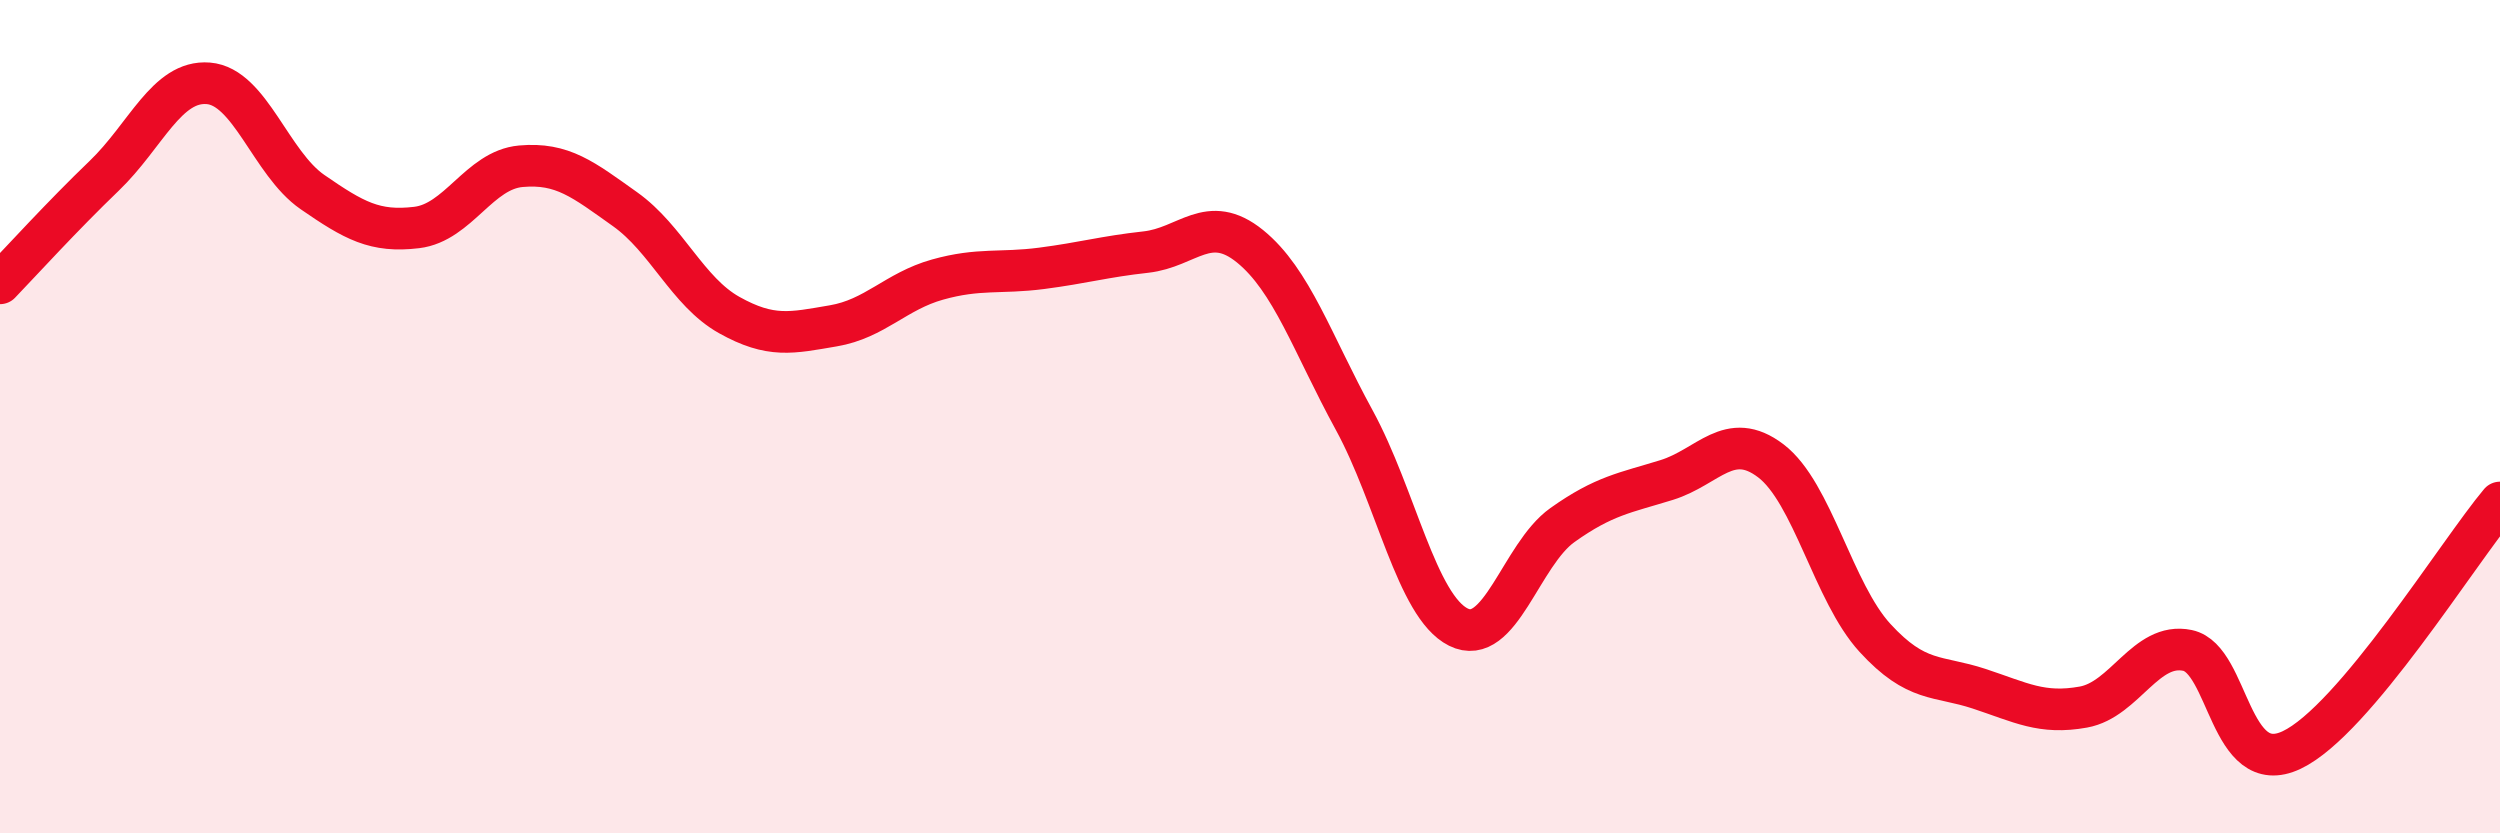
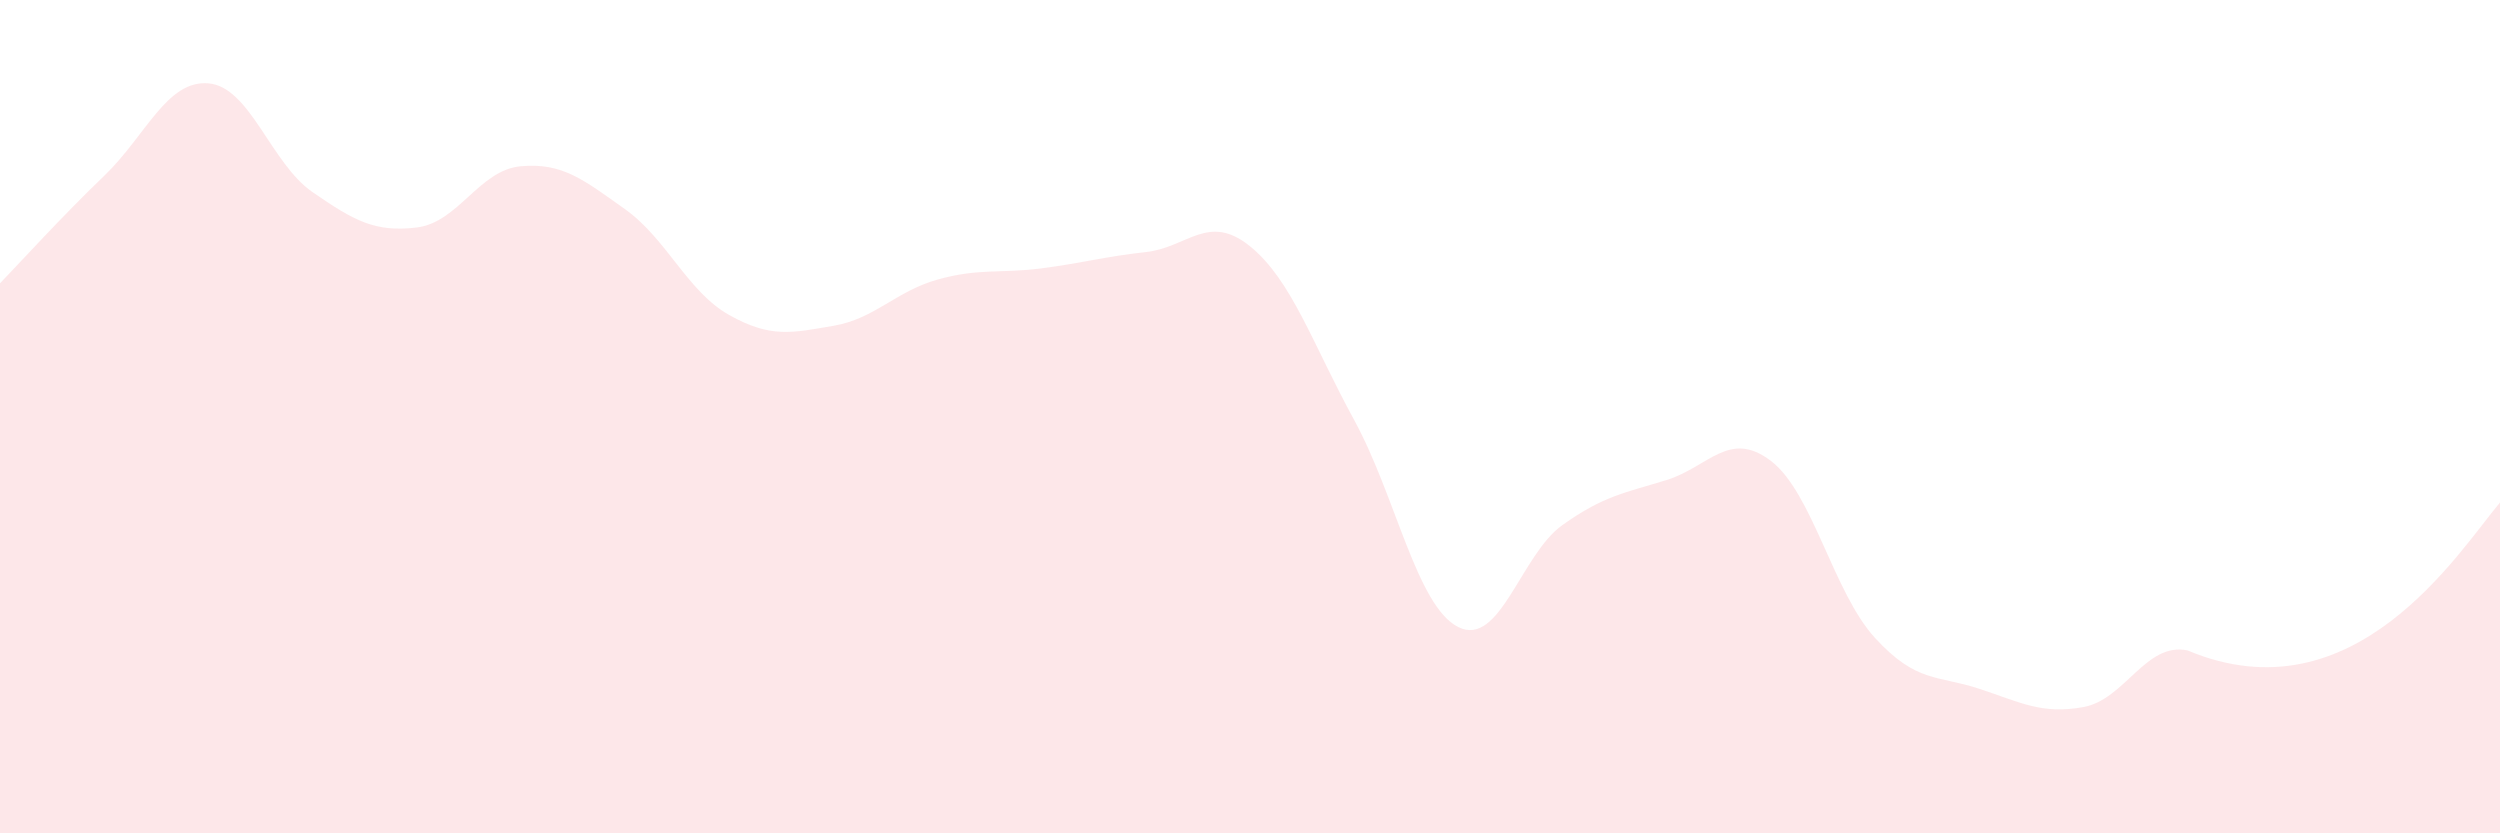
<svg xmlns="http://www.w3.org/2000/svg" width="60" height="20" viewBox="0 0 60 20">
-   <path d="M 0,6.8 C 0.5,6.28 1.5,5.18 2.5,4.22 C 3.5,3.26 4,1.92 5,2 C 6,2.08 6.5,3.92 7.5,4.61 C 8.5,5.3 9,5.58 10,5.46 C 11,5.34 11.5,4.08 12.5,3.99 C 13.5,3.9 14,4.31 15,5.02 C 16,5.73 16.5,7 17.5,7.56 C 18.5,8.12 19,7.99 20,7.82 C 21,7.65 21.5,6.99 22.5,6.71 C 23.5,6.43 24,6.57 25,6.44 C 26,6.31 26.5,6.16 27.5,6.05 C 28.5,5.94 29,5.1 30,5.91 C 31,6.72 31.5,8.25 32.5,10.08 C 33.5,11.91 34,14.55 35,15.05 C 36,15.55 36.5,13.31 37.5,12.6 C 38.5,11.89 39,11.83 40,11.52 C 41,11.21 41.5,10.3 42.5,11.06 C 43.5,11.82 44,14.22 45,15.31 C 46,16.4 46.5,16.2 47.5,16.53 C 48.5,16.86 49,17.15 50,16.97 C 51,16.79 51.5,15.4 52.5,15.61 C 53.5,15.82 53.5,18.71 55,18 C 56.5,17.29 59,13.25 60,12.06L60 20L0 20Z" fill="#EB0A25" opacity="0.1" stroke-linecap="round" stroke-linejoin="round" />
-   <path d="M 0,6.8 C 0.5,6.28 1.5,5.18 2.5,4.22 C 3.5,3.26 4,1.92 5,2 C 6,2.08 6.5,3.92 7.5,4.61 C 8.5,5.3 9,5.58 10,5.46 C 11,5.34 11.5,4.08 12.5,3.99 C 13.5,3.9 14,4.31 15,5.02 C 16,5.73 16.5,7 17.5,7.56 C 18.5,8.12 19,7.99 20,7.82 C 21,7.65 21.5,6.99 22.5,6.71 C 23.5,6.43 24,6.57 25,6.44 C 26,6.31 26.5,6.16 27.5,6.05 C 28.5,5.94 29,5.1 30,5.91 C 31,6.72 31.5,8.25 32.5,10.08 C 33.5,11.91 34,14.55 35,15.05 C 36,15.55 36.5,13.31 37.5,12.6 C 38.5,11.89 39,11.83 40,11.52 C 41,11.21 41.5,10.3 42.5,11.06 C 43.5,11.82 44,14.22 45,15.31 C 46,16.4 46.5,16.2 47.5,16.53 C 48.5,16.86 49,17.15 50,16.97 C 51,16.79 51.5,15.4 52.5,15.61 C 53.5,15.82 53.5,18.71 55,18 C 56.5,17.29 59,13.25 60,12.06" stroke="#EB0A25" stroke-width="1" fill="none" stroke-linecap="round" stroke-linejoin="round" />
+   <path d="M 0,6.8 C 0.5,6.28 1.5,5.18 2.5,4.22 C 3.5,3.26 4,1.92 5,2 C 6,2.08 6.5,3.92 7.5,4.61 C 8.5,5.3 9,5.58 10,5.46 C 11,5.34 11.5,4.08 12.5,3.99 C 13.5,3.9 14,4.31 15,5.02 C 16,5.73 16.5,7 17.5,7.56 C 18.5,8.12 19,7.99 20,7.82 C 21,7.65 21.5,6.99 22.5,6.71 C 23.5,6.43 24,6.57 25,6.44 C 26,6.31 26.5,6.16 27.5,6.05 C 28.5,5.94 29,5.1 30,5.91 C 31,6.72 31.5,8.25 32.5,10.08 C 33.5,11.91 34,14.55 35,15.05 C 36,15.55 36.5,13.31 37.5,12.6 C 38.5,11.89 39,11.83 40,11.52 C 41,11.21 41.5,10.3 42.5,11.06 C 43.5,11.82 44,14.22 45,15.31 C 46,16.4 46.5,16.2 47.5,16.53 C 48.5,16.86 49,17.15 50,16.97 C 51,16.79 51.5,15.4 52.5,15.61 C 56.5,17.29 59,13.25 60,12.06L60 20L0 20Z" fill="#EB0A25" opacity="0.1" stroke-linecap="round" stroke-linejoin="round" />
</svg>